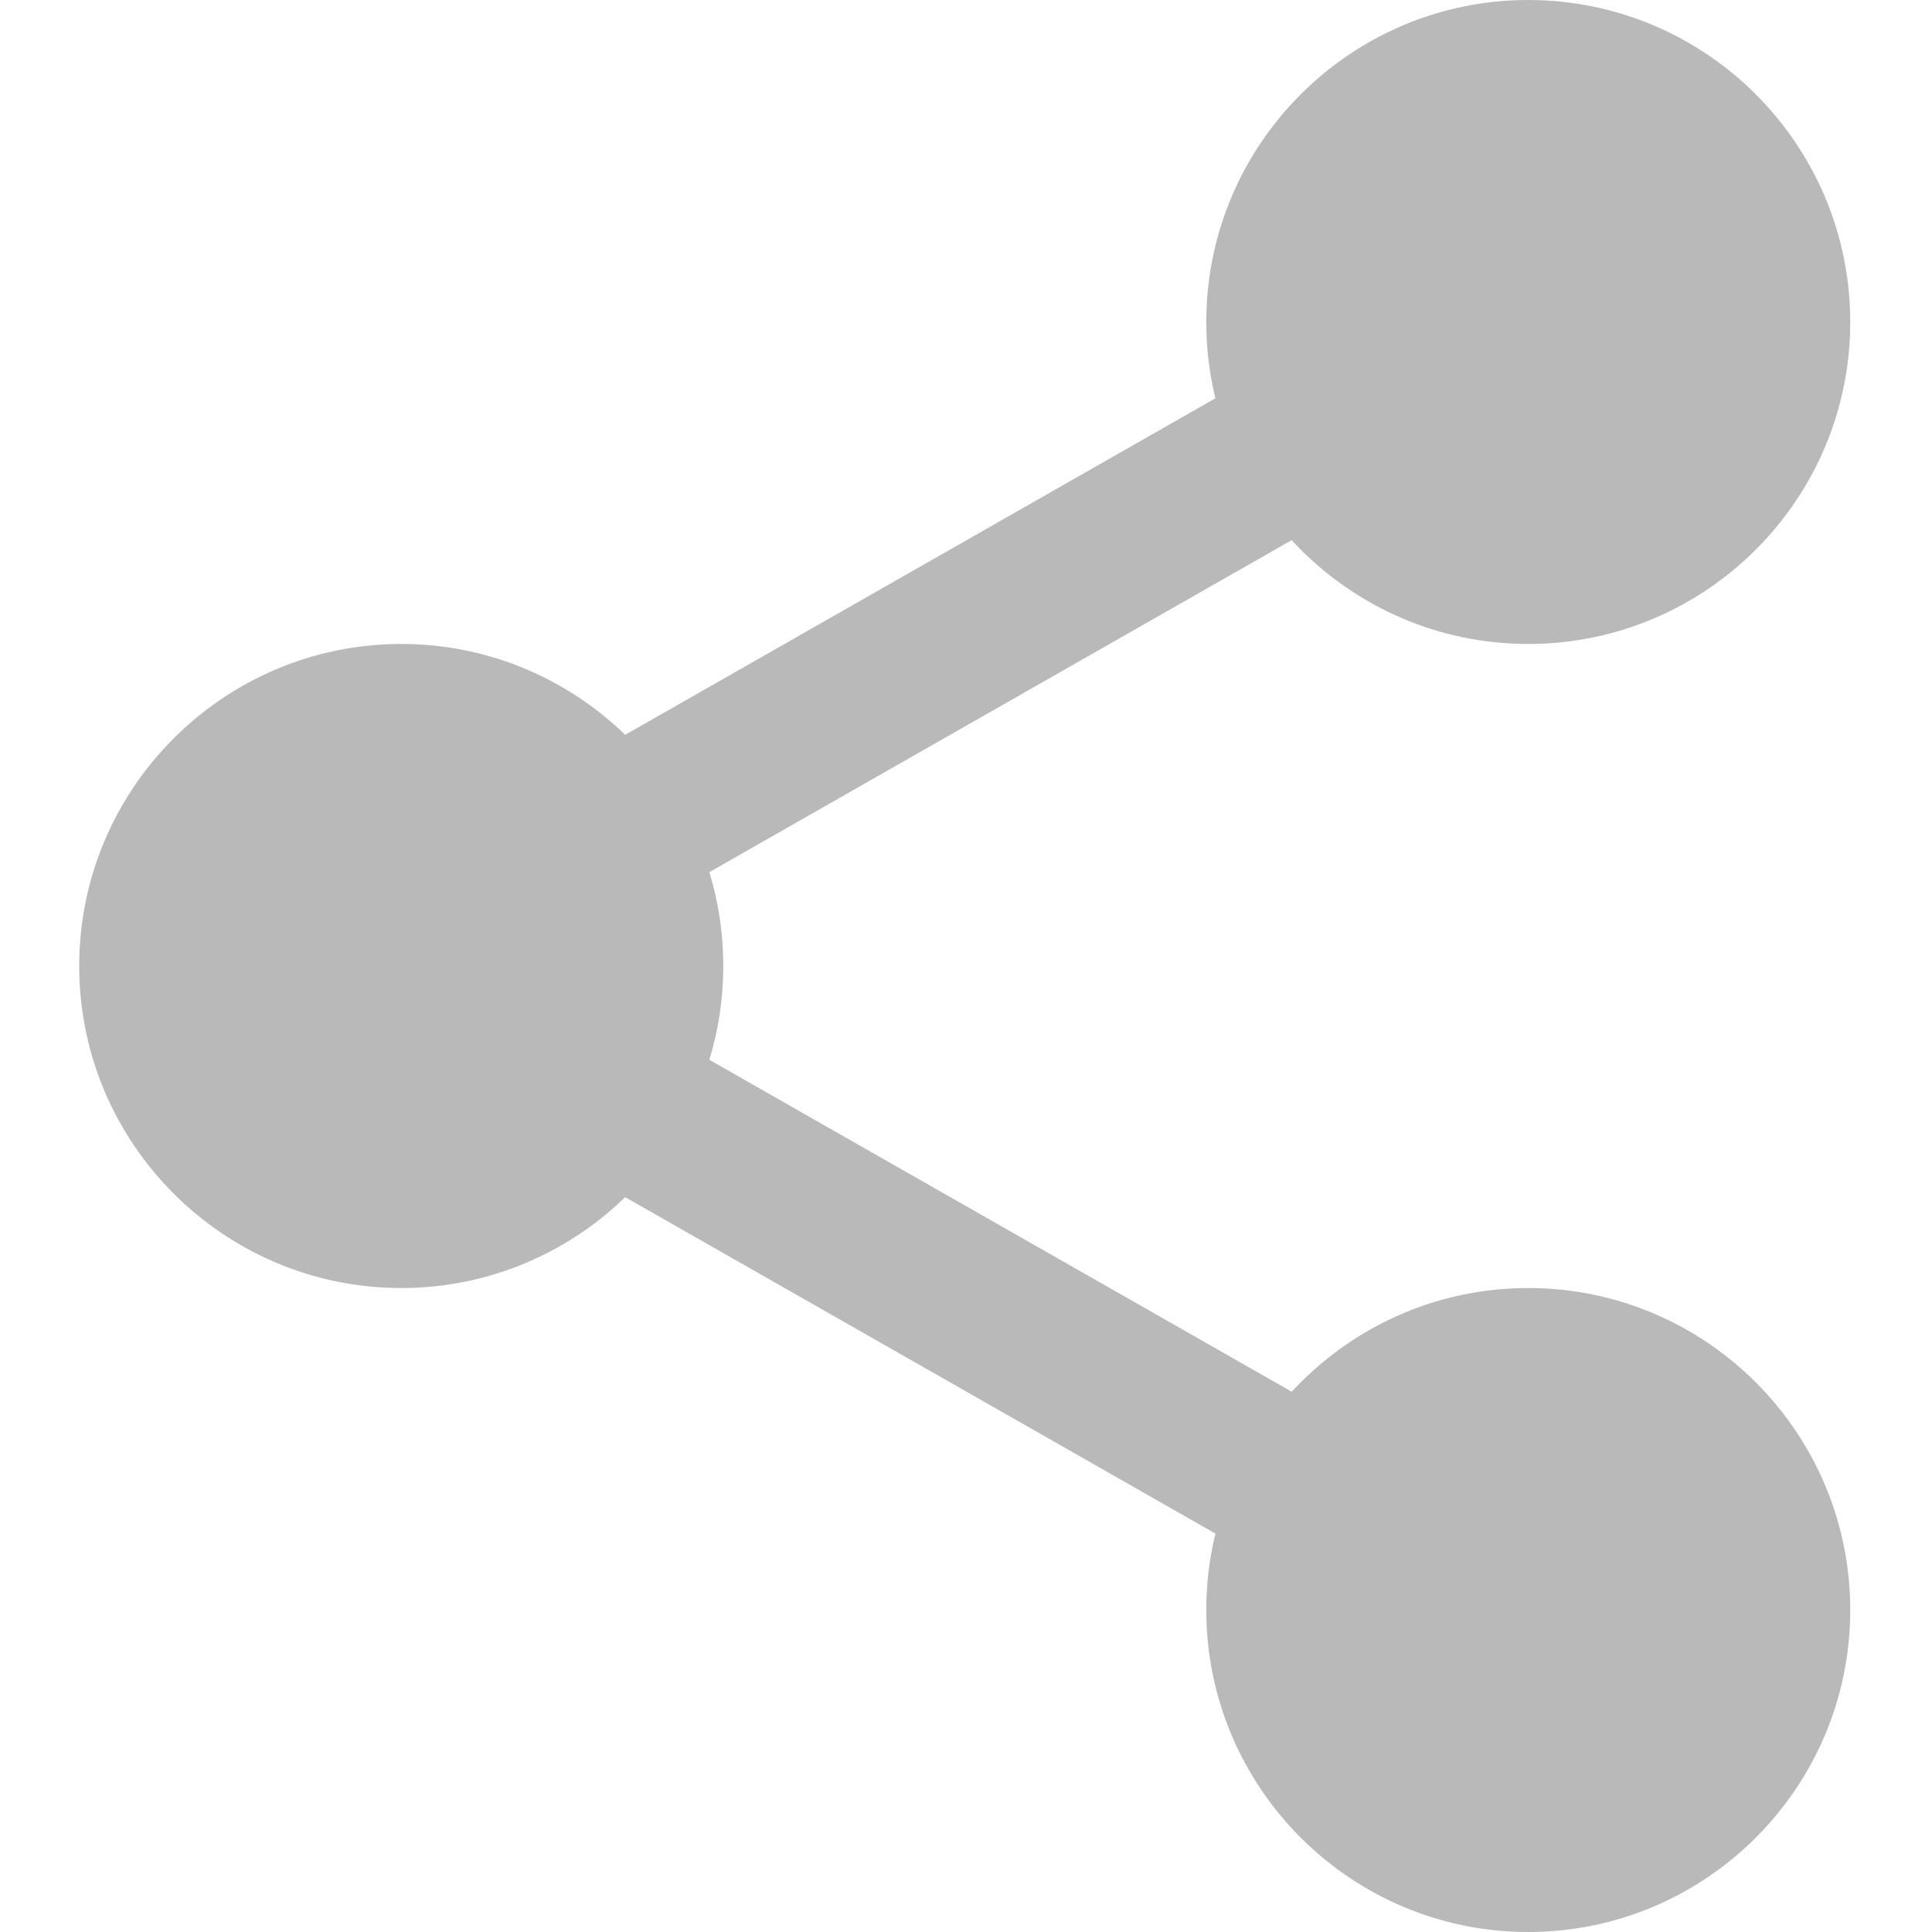
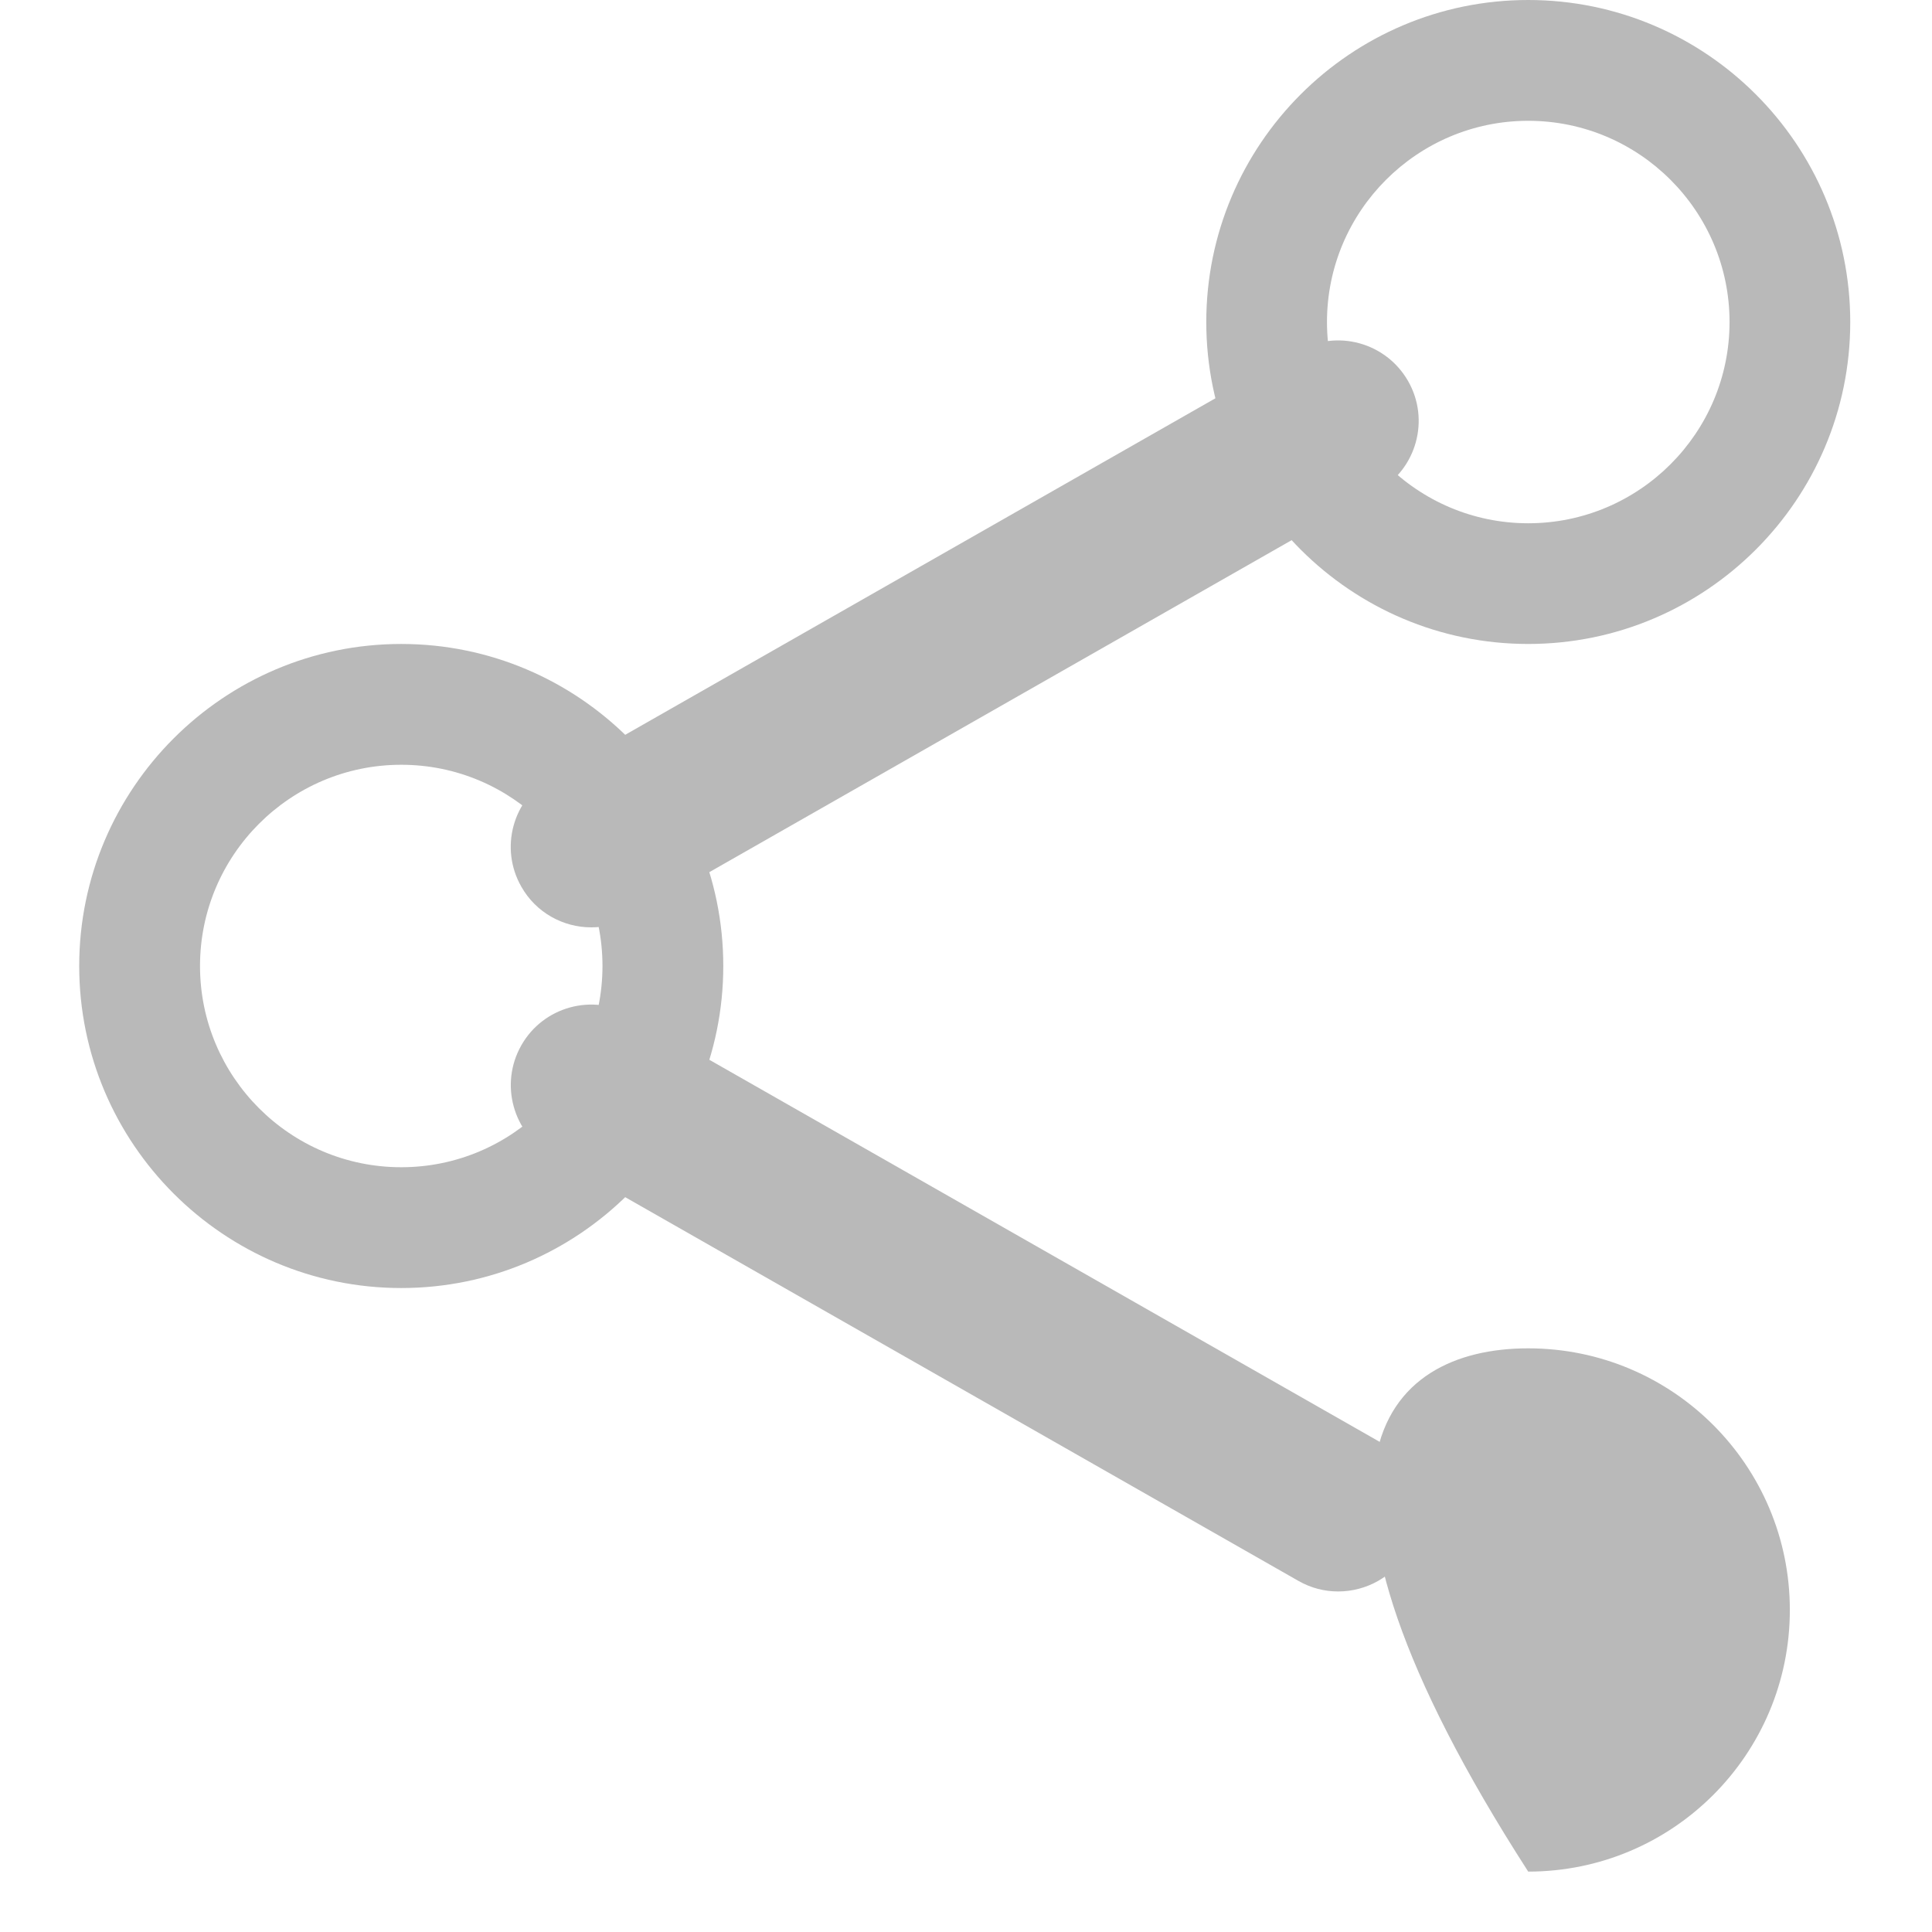
<svg xmlns="http://www.w3.org/2000/svg" width="19" height="19" viewBox="0 0 19 19" fill="none">
-   <path d="M17.602 3.167C17.602 4.588 16.45 5.74 15.029 5.74C13.608 5.74 12.457 4.588 12.457 3.167C12.457 1.746 13.608 0.594 15.029 0.594C16.45 0.594 17.602 1.746 17.602 3.167Z" fill="#B9B9B9" />
  <path d="M15.029 6.333C13.283 6.333 11.863 4.913 11.863 3.167C11.863 1.42 13.283 0 15.029 0C16.776 0 18.196 1.42 18.196 3.167C18.196 4.913 16.776 6.333 15.029 6.333ZM15.029 1.188C13.938 1.188 13.05 2.076 13.05 3.167C13.05 4.258 13.938 5.146 15.029 5.146C16.121 5.146 17.009 4.258 17.009 3.167C17.009 2.076 16.121 1.188 15.029 1.188Z" fill="#B9B9B9" />
-   <path d="M17.602 15.833C17.602 17.254 16.45 18.406 15.029 18.406C13.608 18.406 12.457 17.254 12.457 15.833C12.457 14.412 13.608 13.26 15.029 13.26C16.45 13.26 17.602 14.412 17.602 15.833Z" fill="#B9B9B9" />
-   <path d="M15.029 19C13.283 19 11.863 17.58 11.863 15.833C11.863 14.087 13.283 12.667 15.029 12.667C16.776 12.667 18.196 14.087 18.196 15.833C18.196 17.58 16.776 19 15.029 19ZM15.029 13.854C13.938 13.854 13.05 14.742 13.05 15.833C13.05 16.924 13.938 17.812 15.029 17.812C16.121 17.812 17.009 16.924 17.009 15.833C17.009 14.742 16.121 13.854 15.029 13.854Z" fill="#B9B9B9" />
-   <path d="M6.519 9.5C6.519 10.921 5.367 12.073 3.946 12.073C2.525 12.073 1.373 10.921 1.373 9.5C1.373 8.079 2.525 6.927 3.946 6.927C5.367 6.927 6.519 8.079 6.519 9.5Z" fill="#B9B9B9" />
+   <path d="M17.602 15.833C17.602 17.254 16.45 18.406 15.029 18.406C12.457 14.412 13.608 13.26 15.029 13.26C16.45 13.26 17.602 14.412 17.602 15.833Z" fill="#B9B9B9" />
  <path d="M3.946 12.667C2.2 12.667 0.779 11.246 0.779 9.5C0.779 7.754 2.2 6.333 3.946 6.333C5.692 6.333 7.113 7.754 7.113 9.5C7.113 11.246 5.692 12.667 3.946 12.667ZM3.946 7.521C2.854 7.521 1.967 8.409 1.967 9.5C1.967 10.591 2.854 11.479 3.946 11.479C5.038 11.479 5.925 10.591 5.925 9.5C5.925 8.409 5.038 7.521 3.946 7.521Z" fill="#B9B9B9" />
  <path d="M5.815 9.12C5.54 9.12 5.272 8.977 5.127 8.72C4.91 8.341 5.043 7.857 5.423 7.64L12.768 3.452C13.148 3.235 13.631 3.368 13.848 3.748C14.065 4.128 13.931 4.611 13.552 4.828L6.206 9.016C6.083 9.087 5.948 9.12 5.815 9.12Z" fill="#B9B9B9" />
  <path d="M13.16 15.651C13.027 15.651 12.893 15.618 12.769 15.547L5.423 11.36C5.044 11.143 4.911 10.66 5.127 10.28C5.342 9.9 5.827 9.766 6.207 9.984L13.553 14.171C13.932 14.388 14.065 14.871 13.849 15.252C13.702 15.508 13.435 15.651 13.16 15.651Z" fill="#B9B9B9" />
</svg>